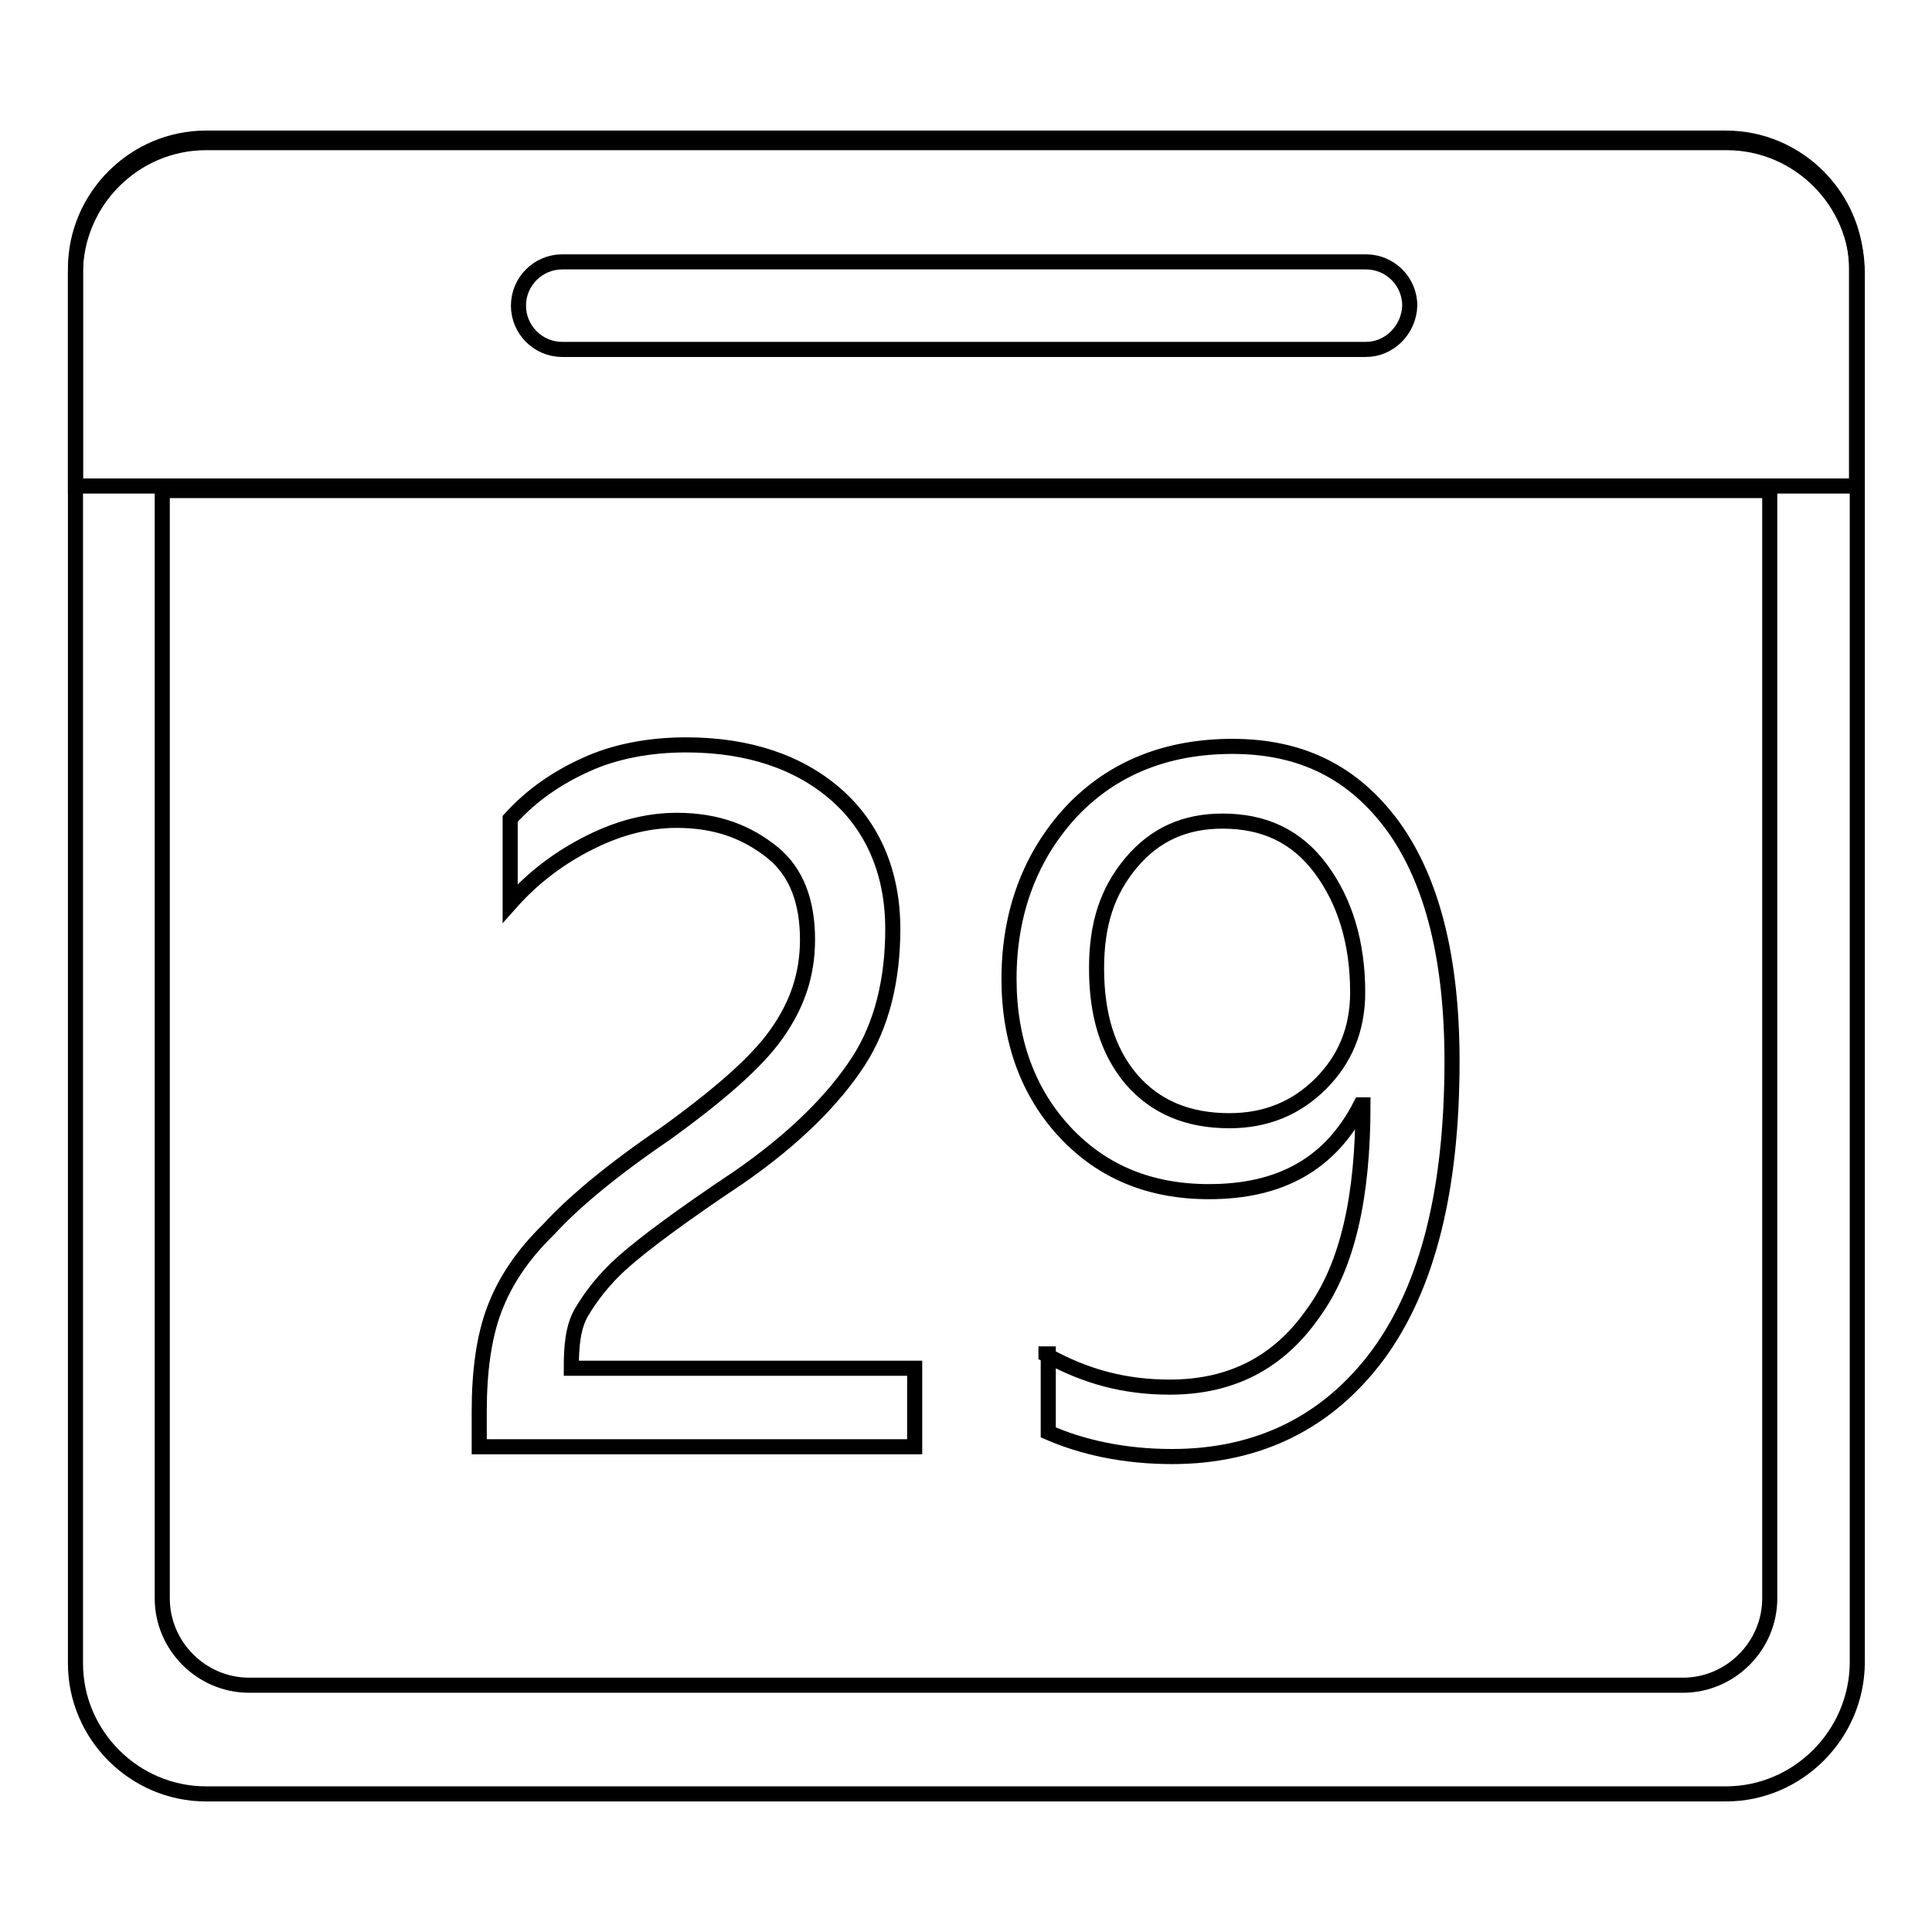
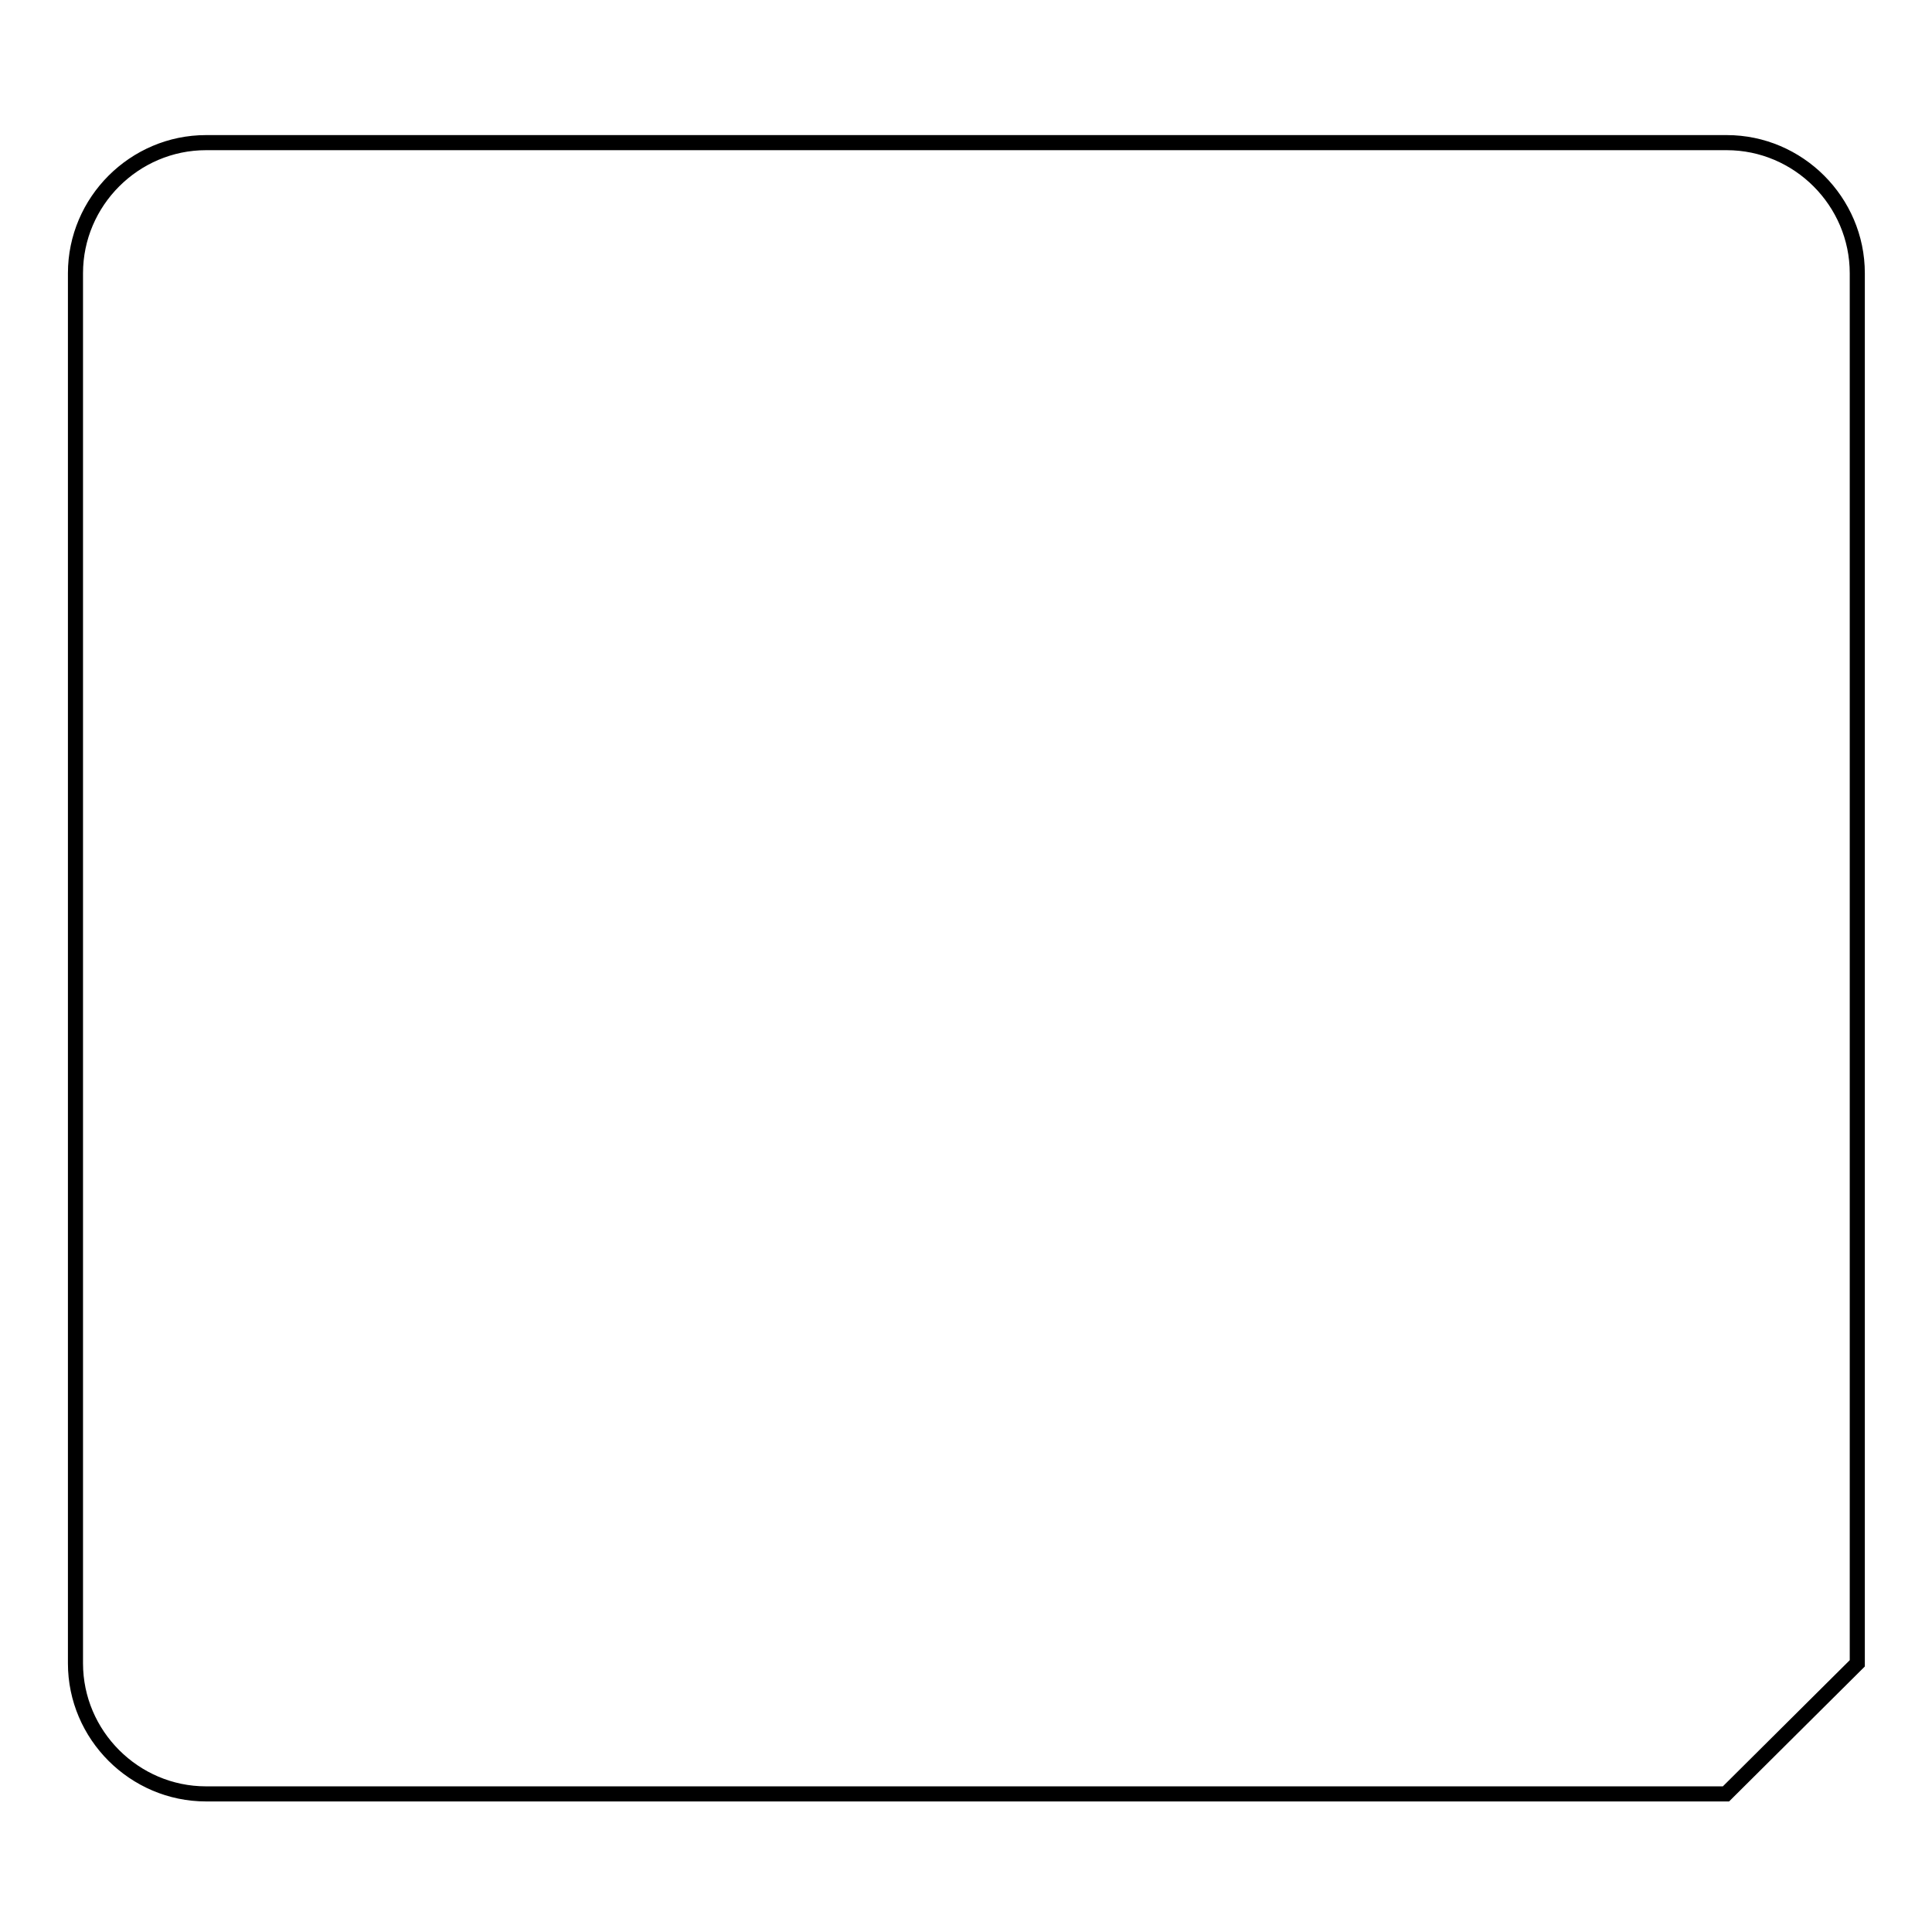
<svg xmlns="http://www.w3.org/2000/svg" version="1.1" x="0px" y="0px" viewBox="0 0 256 256" enable-background="new 0 0 256 256" xml:space="preserve">
  <g>
-     <path stroke-width="2" fill-opacity="0" stroke="#000000" d="M228.7,237.7H27.3c-9.5,0-17.3-7.8-17.3-17.3V36.2c0-9.5,7.8-17.3,17.3-17.3h201.5 c9.5,0,17.3,7.8,17.3,17.3v184.2C246,229.9,238.2,237.7,228.7,237.7L228.7,237.7z" />
-     <path stroke-width="2" fill-opacity="0" stroke="#000000" d="M223,223.3H33c-6.3,0-11.5-5.2-11.5-11.5V65h213v146.8C234.5,218.1,229.3,223.3,223,223.3L223,223.3z" />
-     <path stroke-width="2" fill-opacity="0" stroke="#000000" d="M246,64.4V35.6c0-9.5-7.8-17.3-17.3-17.3H27.3c-9.5,0-17.3,7.8-17.3,17.3v28.8H246z" />
-     <path stroke-width="2" fill-opacity="0" stroke="#000000" d="M181,46.3H74.5c-3.2,0-5.8-2.6-5.8-5.8c0-3.2,2.6-5.8,5.8-5.8H181c3.2,0,5.8,2.6,5.8,5.8 C186.7,43.7,184.1,46.3,181,46.3z" />
-     <path stroke-width="2" fill-opacity="0" stroke="#000000" d="M107,124.5c0-4.9-1.4-8.9-4.6-11.5c-3.2-2.6-7.2-4.3-12.7-4.3c-3.7,0-7.5,0.9-11.5,2.9 c-4,2-7.5,4.6-10.6,8.1v-11.2c2.9-3.2,6.3-5.5,10.1-7.2c3.7-1.7,8.3-2.6,13.2-2.6c8.3,0,15,2.3,19.9,6.6c4.9,4.3,7.5,10.4,7.5,17.8 c0,6.6-1.4,12.7-4.6,17.6c-3.2,4.9-8.3,10.1-15.8,15.3c-7.8,5.2-12.7,8.9-15.3,11.2c-2.6,2.3-4.3,4.6-5.5,6.6 c-1.2,2-1.4,4.6-1.4,7.5h45.5v10.4H63.5V187c0-5.2,0.6-9.8,2-13.5c1.4-3.7,3.7-7.2,7.2-10.6c3.2-3.5,8.3-7.8,15.5-12.7 c7.2-5.2,12.1-9.5,14.7-13.2C105.6,133.2,107,129.2,107,124.5L107,124.5z M138.6,179.5c5.2,2.9,10.4,4.3,16.4,4.3 c8.1,0,14.4-3.2,19-9.8c4.6-6.3,6.6-15.5,6.6-27.6h-0.3c-4,7.8-10.6,11.5-20.1,11.5c-7.8,0-14.1-2.6-19-7.8 c-4.9-5.2-7.5-12.1-7.5-20.4c0-8.9,2.9-16.4,8.3-22.2c5.5-5.8,12.7-8.6,21.3-8.6c9.2,0,16.1,3.5,21.3,10.6 c5.2,7.2,7.8,17.6,7.8,31.1c0,17-3.2,29.9-9.8,38.9c-6.6,8.9-15.8,13.5-27.3,13.5c-6.3,0-11.8-1.2-16.4-3.2v-10.4H138.6z  M145.3,128.3c0,6,1.4,10.9,4.6,14.7c3.2,3.7,7.5,5.5,13,5.5c4.9,0,8.9-1.7,12.1-4.9c3.2-3.2,4.9-7.2,4.9-12.1 c0-6.6-1.7-12.1-4.9-16.4c-3.2-4.3-7.5-6.3-13-6.3c-4.9,0-8.9,1.7-12.1,5.5S145.3,122.5,145.3,128.3z" />
+     <path stroke-width="2" fill-opacity="0" stroke="#000000" d="M228.7,237.7H27.3c-9.5,0-17.3-7.8-17.3-17.3V36.2c0-9.5,7.8-17.3,17.3-17.3h201.5 c9.5,0,17.3,7.8,17.3,17.3v184.2L228.7,237.7z" />
  </g>
</svg>